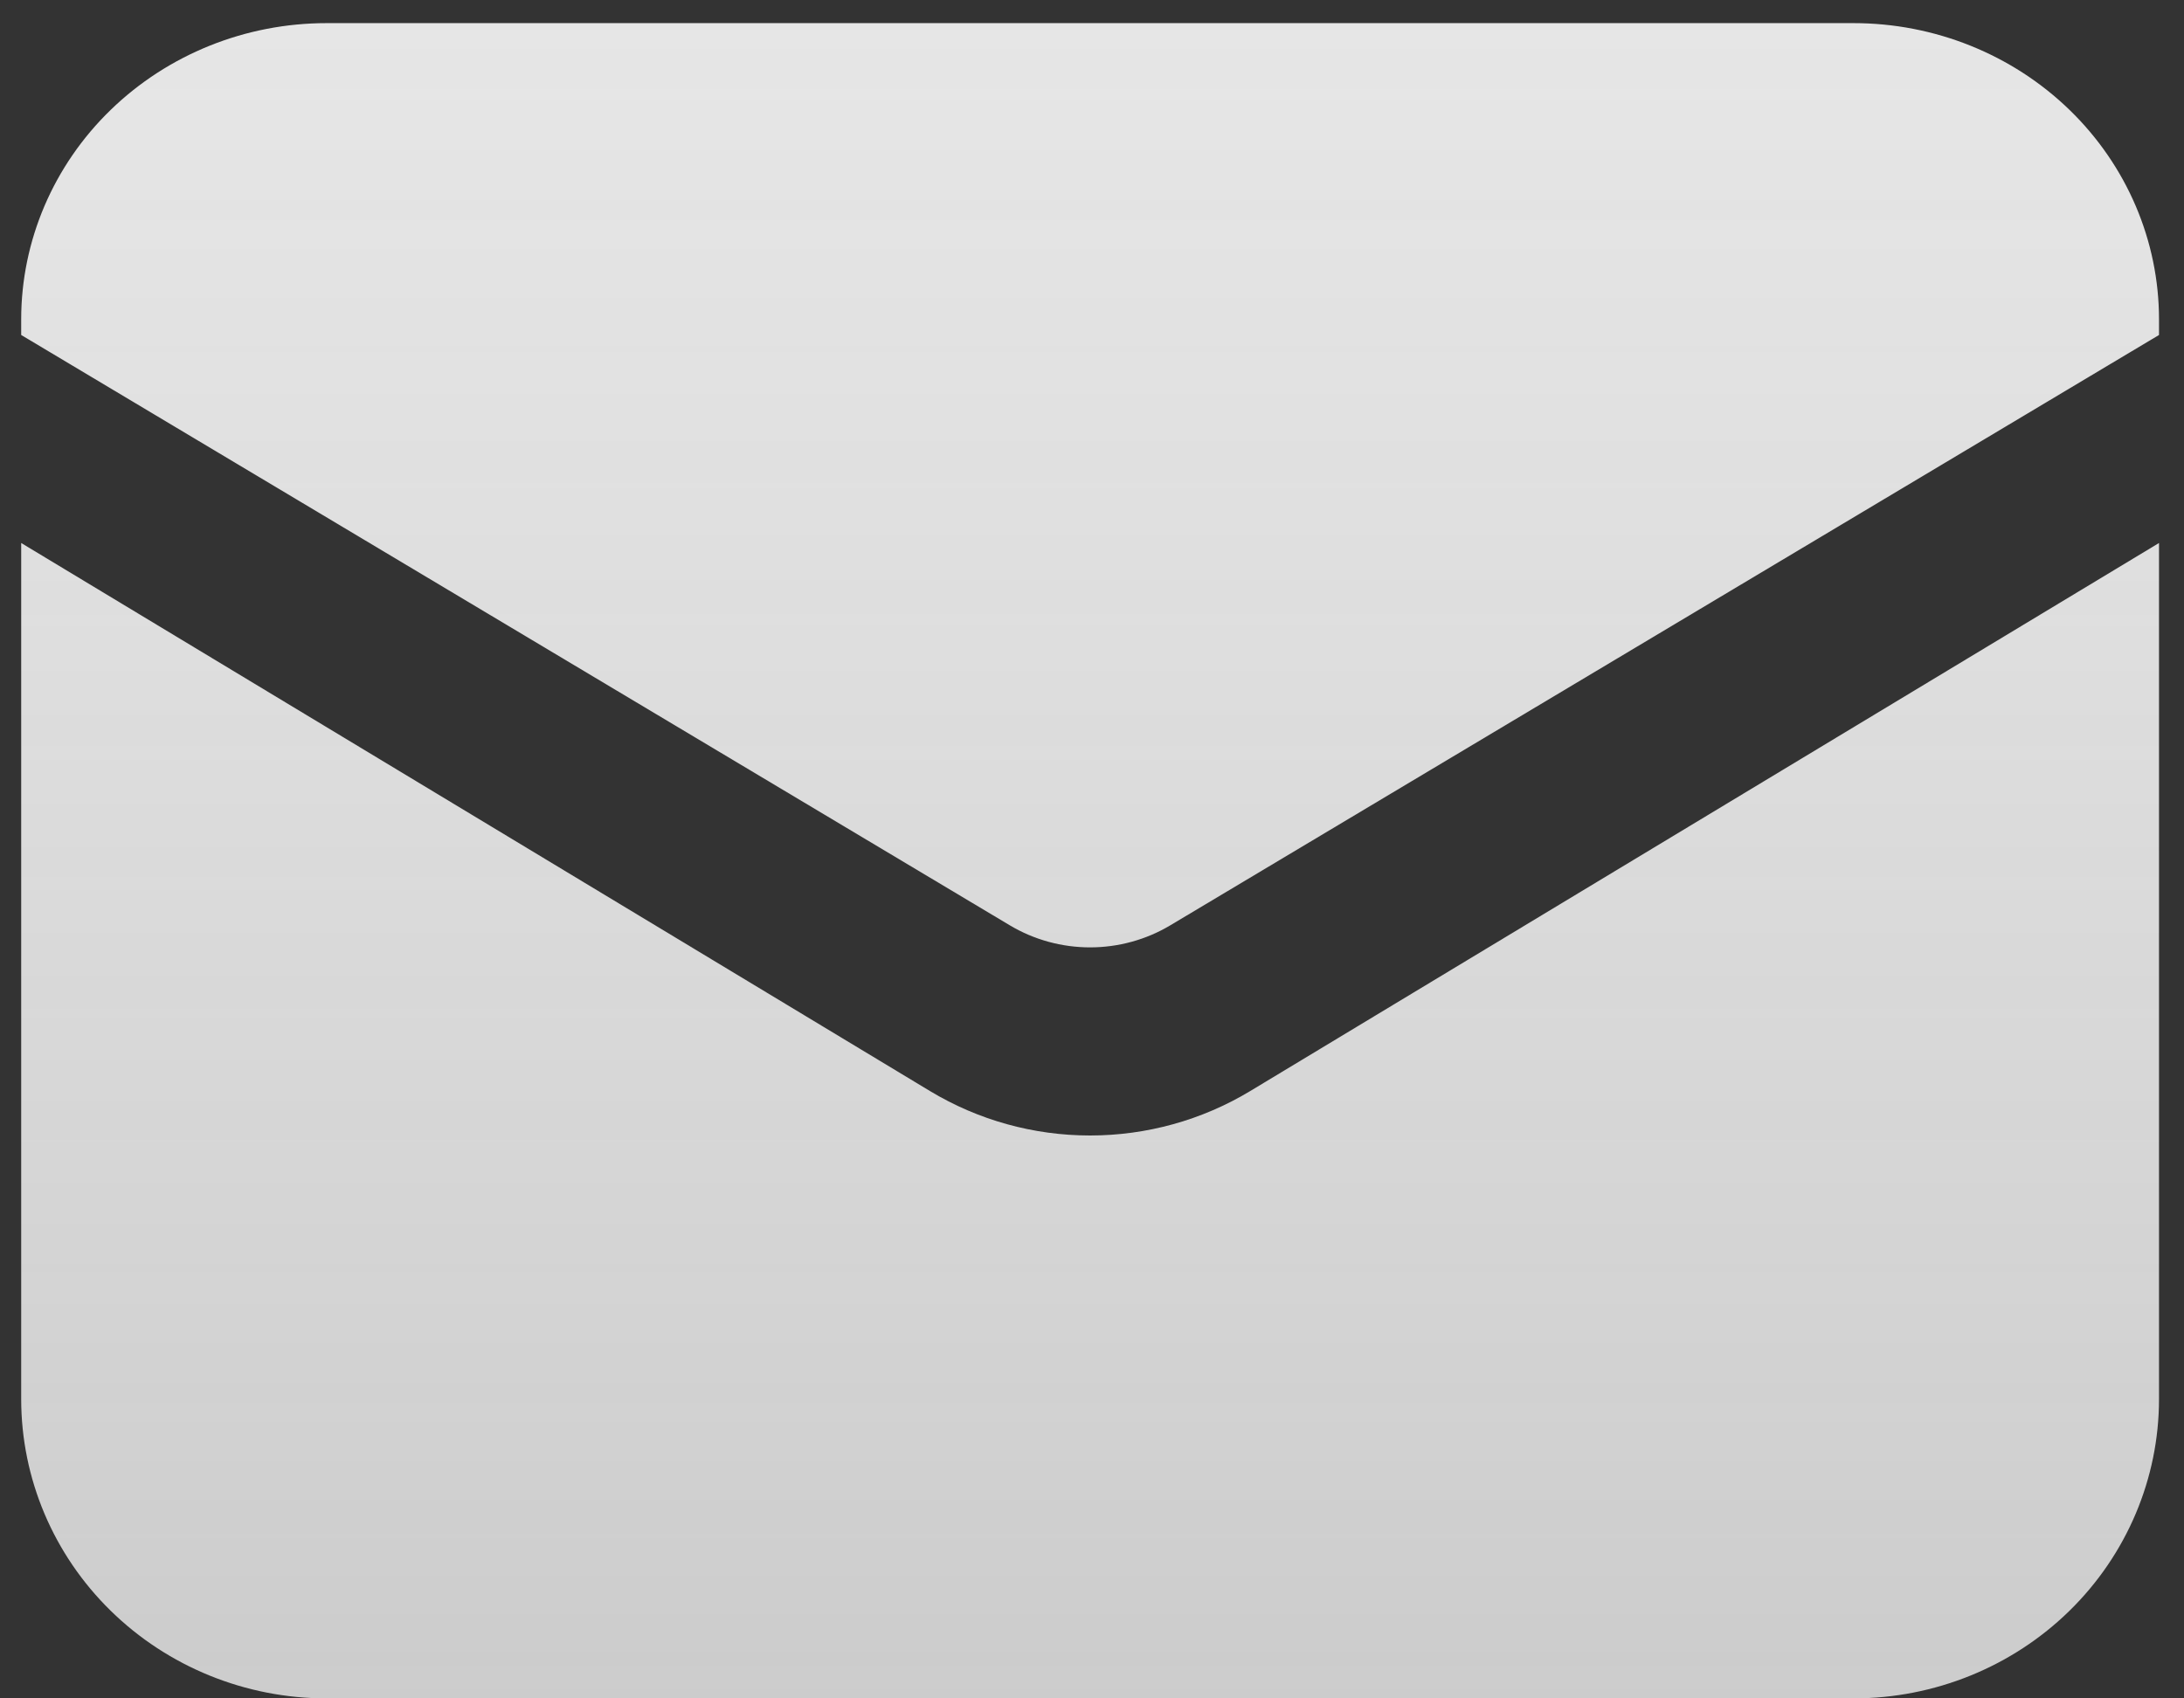
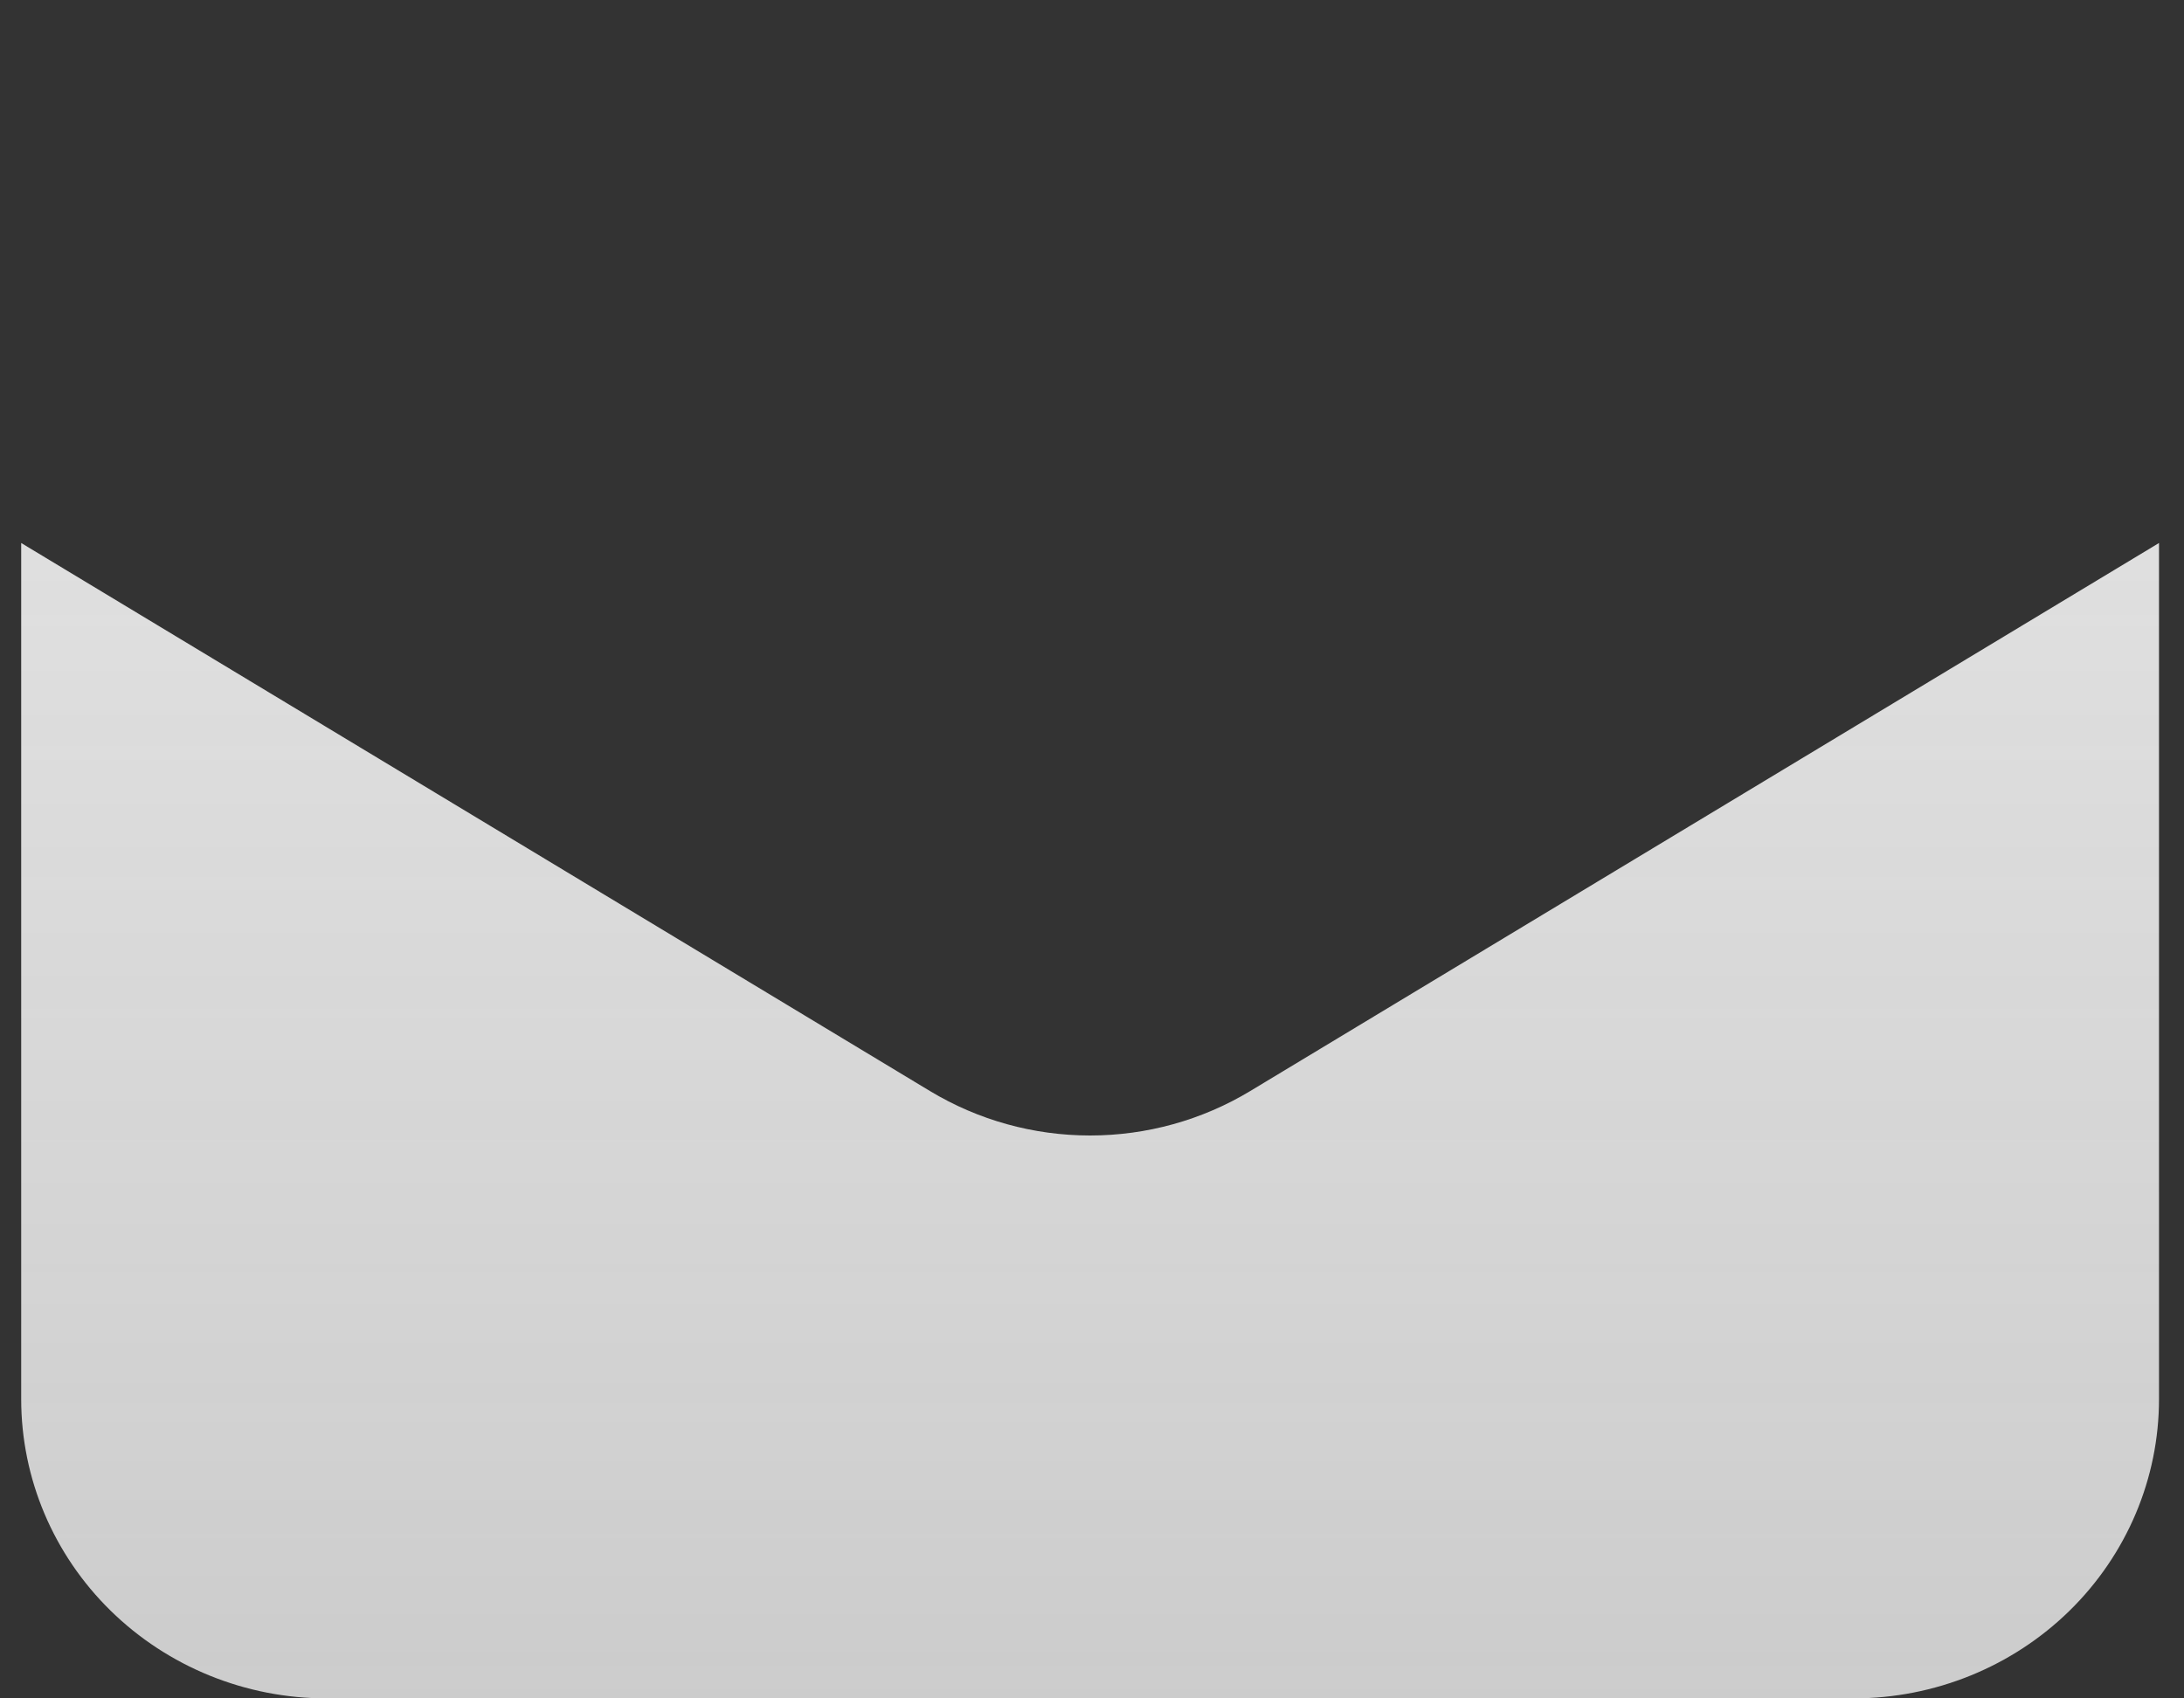
<svg xmlns="http://www.w3.org/2000/svg" width="27" height="21" viewBox="0 0 27 21" fill="none">
  <rect x="0" y="0" width="27" height="21" fill="#333333" stroke="none" />
  <path d="M0.262 6.714V17.299C0.262 18.281 0.66 19.222 1.368 19.916C2.076 20.61 3.036 21 4.037 21H22.915C23.916 21 24.877 20.61 25.585 19.916C26.293 19.222 26.691 18.281 26.691 17.299V6.714L15.455 13.491C14.86 13.85 14.175 14.04 13.476 14.04C12.778 14.04 12.093 13.85 11.498 13.491L0.262 6.714Z" fill="url(#paint0_linear_135_523)" />
-   <path d="M26.691 4.142V3.949C26.691 2.978 26.293 2.046 25.585 1.359C24.877 0.672 23.916 0.286 22.915 0.286H4.037C3.036 0.286 2.076 0.672 1.368 1.359C0.66 2.046 0.262 2.978 0.262 3.949V4.142L12.487 11.443C12.784 11.62 13.127 11.714 13.476 11.714C13.825 11.714 14.168 11.62 14.465 11.443L26.691 4.142Z" fill="url(#paint1_linear_135_523)" />
  <defs>
    <linearGradient id="paint0_linear_135_523" x1="13.476" y1="0.286" x2="13.476" y2="21" gradientUnits="userSpaceOnUse">
      <stop stop-color="#E6E6E6" />
      <stop offset="1" stop-color="white" stop-opacity="0.75" />
    </linearGradient>
    <linearGradient id="paint1_linear_135_523" x1="13.476" y1="0.286" x2="13.476" y2="21" gradientUnits="userSpaceOnUse">
      <stop stop-color="#E6E6E6" />
      <stop offset="1" stop-color="white" stop-opacity="0.75" />
    </linearGradient>
  </defs>
</svg>